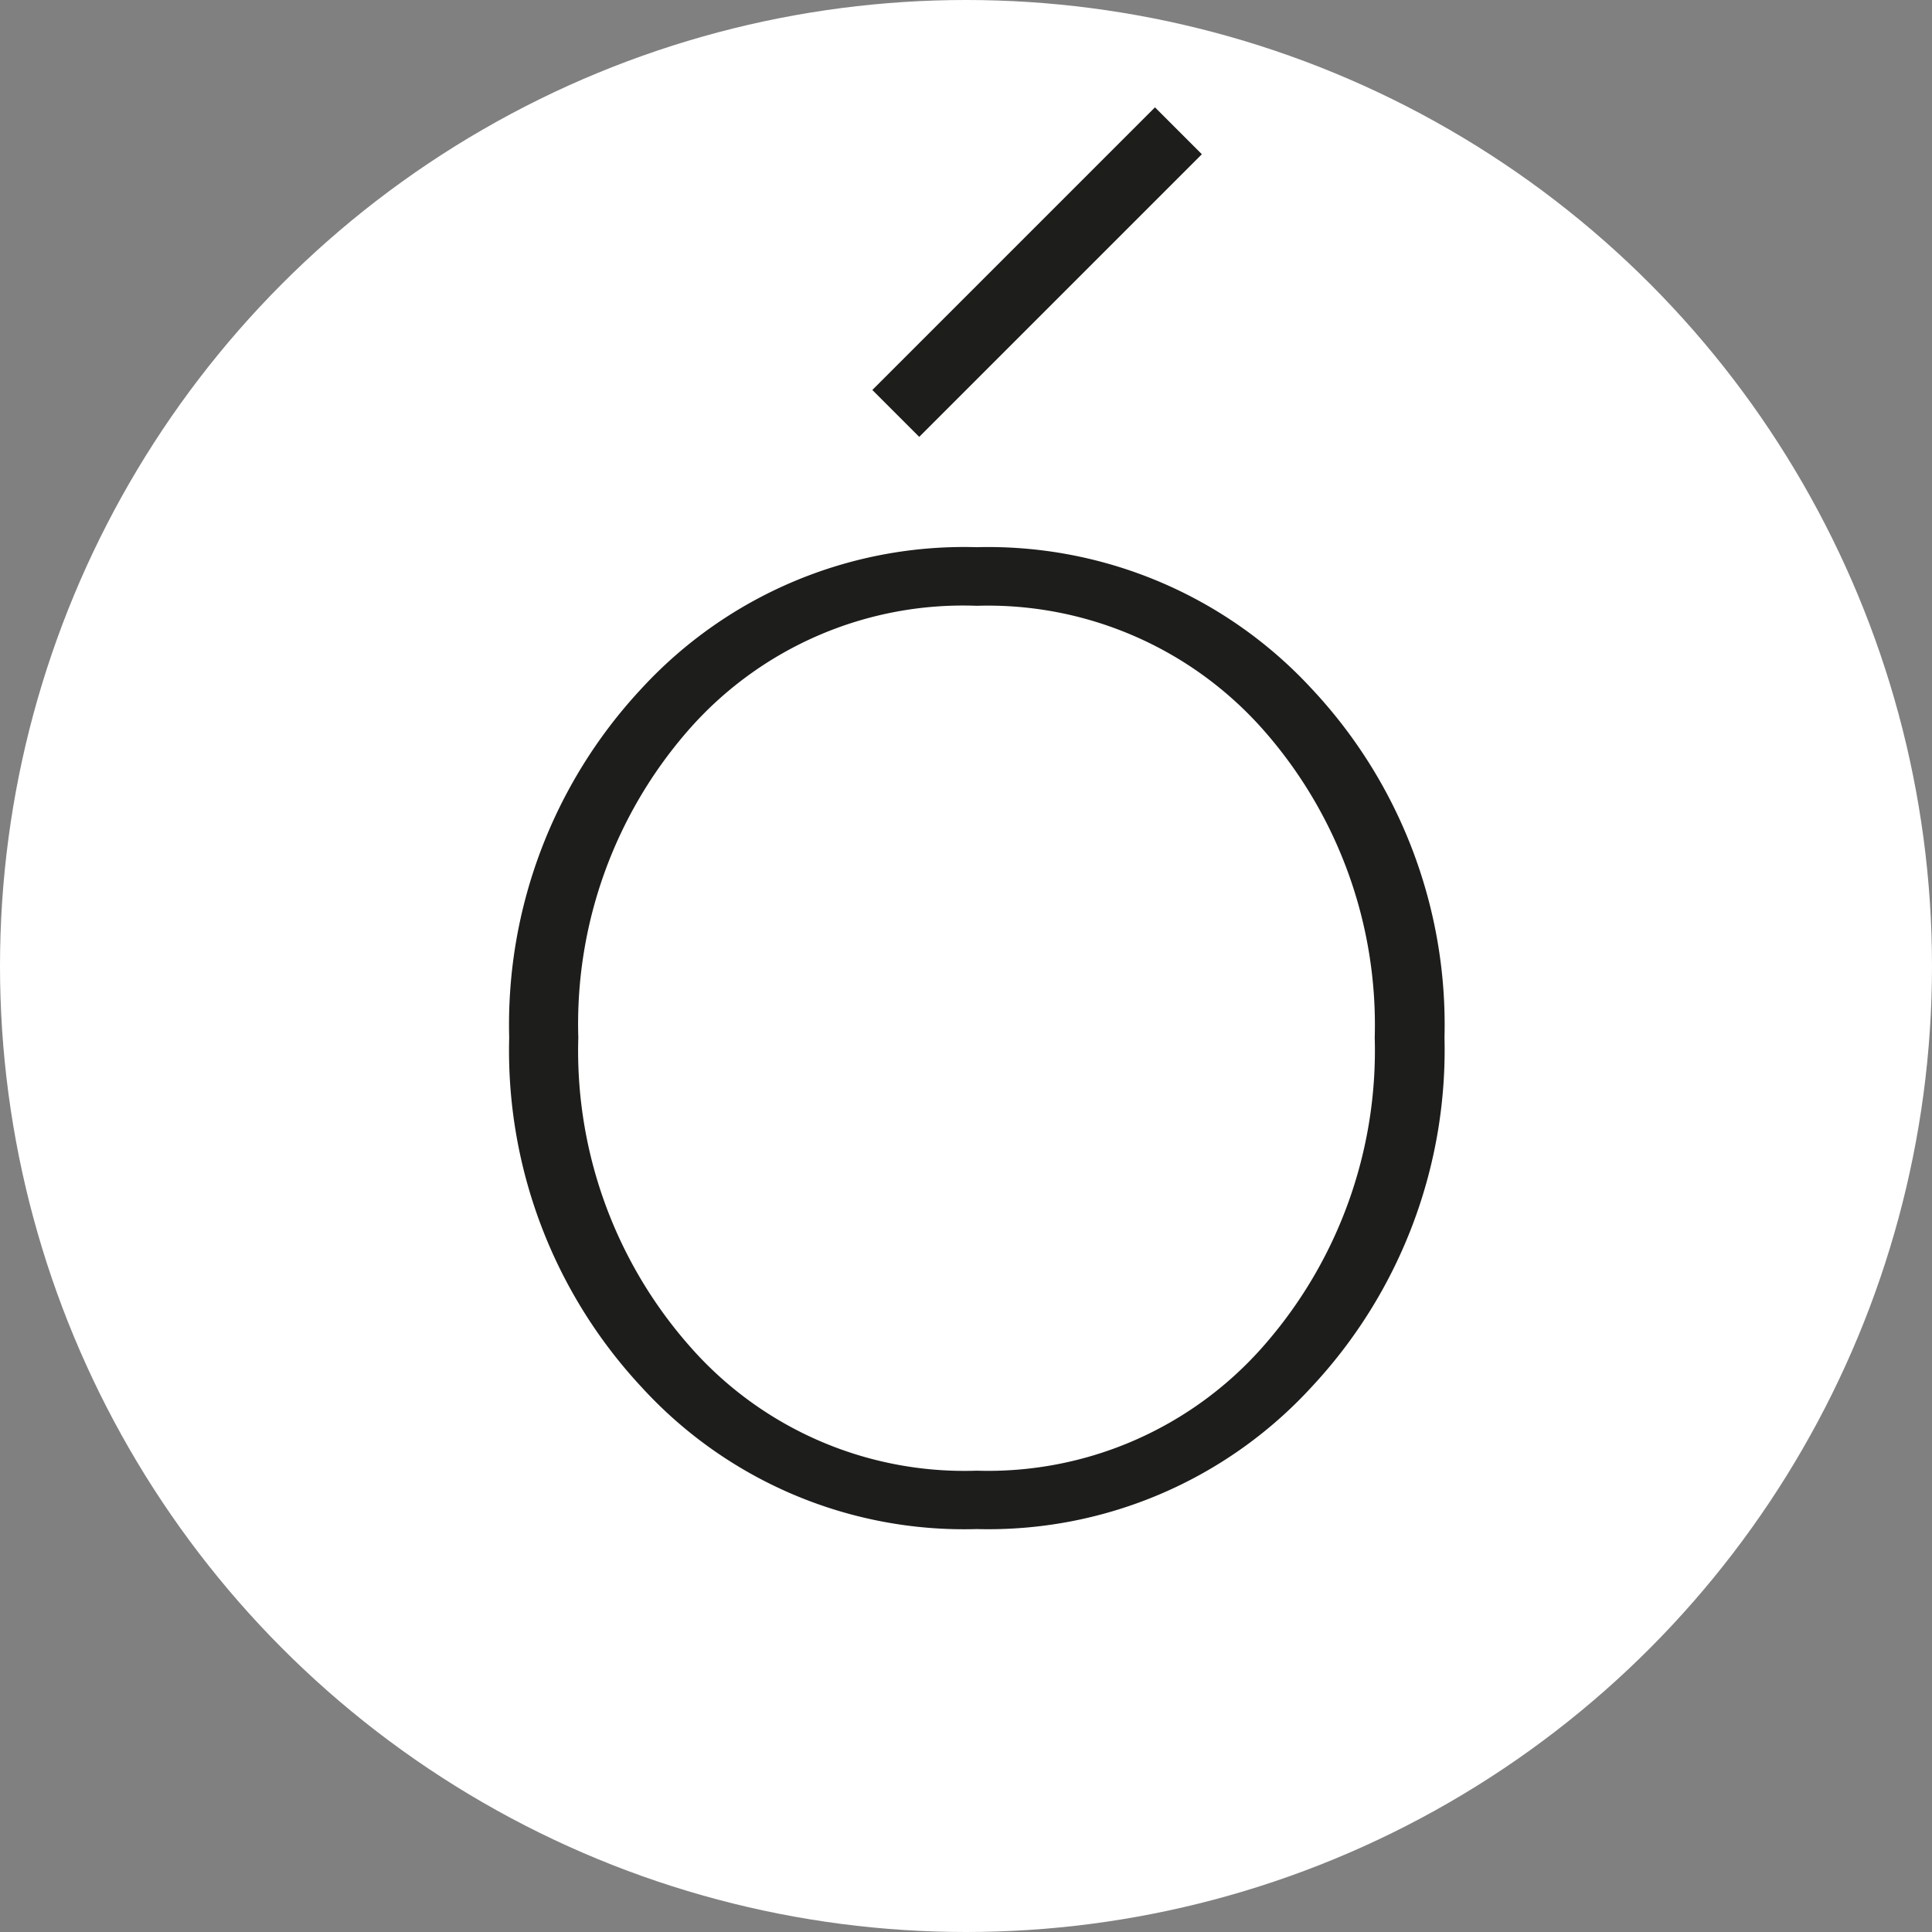
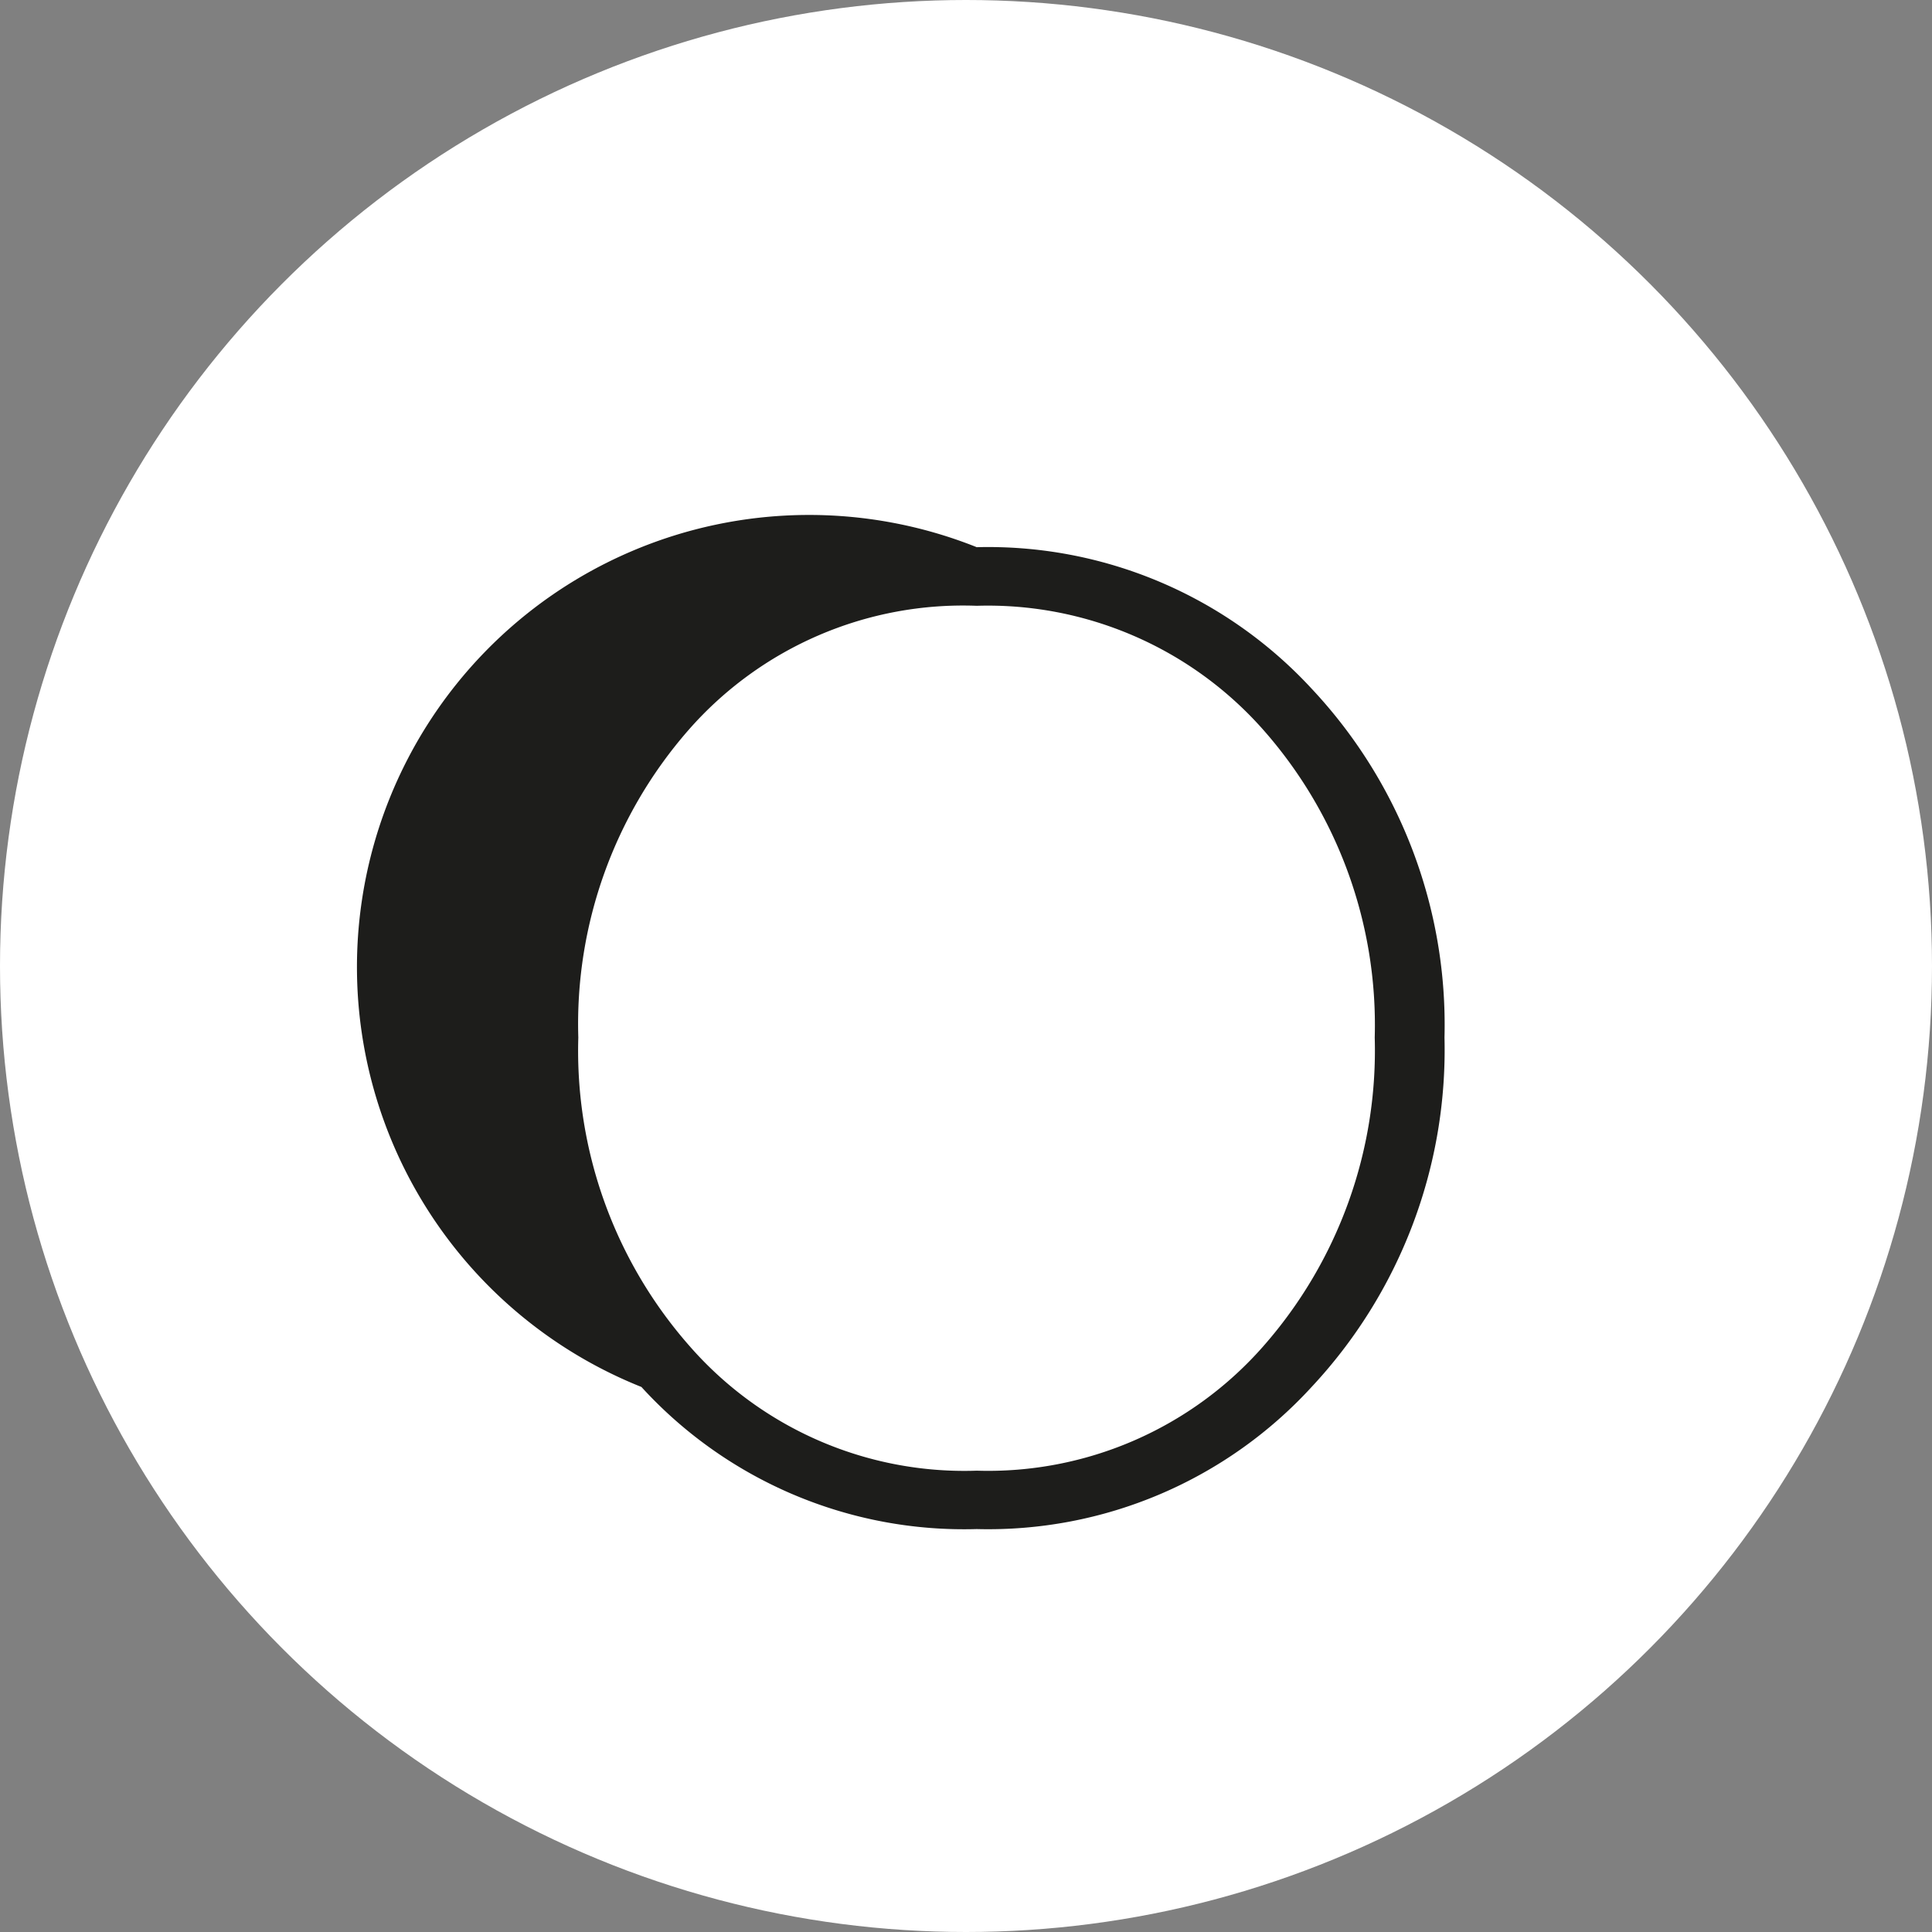
<svg xmlns="http://www.w3.org/2000/svg" id="Layer_1" data-name="Layer 1" viewBox="0 0 90 90">
  <rect x="0" y="0" width="90" height="90" fill="#808080" stroke="none" />
  <defs>
    <style>.cls-1{fill:#fff;}.cls-2{fill:#1d1d1b;}</style>
  </defs>
  <title>O</title>
  <circle class="cls-1" cx="45" cy="45" r="45" />
-   <path class="cls-2" d="M32.38,67.61a23,23,0,0,1-6.16-16.28,22.94,22.94,0,0,1,6.16-16.25A20.42,20.42,0,0,1,48,28.49a20.51,20.51,0,0,1,15.6,6.59,22.88,22.88,0,0,1,6.19,16.25,23,23,0,0,1-6.19,16.28A20.43,20.43,0,0,1,48,74.23,20.34,20.34,0,0,1,32.38,67.61ZM34.58,37a20.79,20.79,0,0,0-5.14,14.33,20.81,20.81,0,0,0,5.17,14.36A17,17,0,0,0,48,71.51a17.06,17.06,0,0,0,13.37-5.82,20.86,20.86,0,0,0,5.17-14.36A20.77,20.77,0,0,0,61.35,37,17.12,17.12,0,0,0,48,31.22,17,17,0,0,0,34.58,37Z" transform="translate(-2.5 -3)" />
-   <rect class="cls-2" x="41.5" y="14.13" width="18.62" height="3.09" transform="translate(1.3 37.52) rotate(-45)" />
+   <path class="cls-2" d="M32.38,67.61A20.42,20.42,0,0,1,48,28.49a20.51,20.51,0,0,1,15.6,6.59,22.88,22.88,0,0,1,6.19,16.25,23,23,0,0,1-6.19,16.28A20.43,20.43,0,0,1,48,74.23,20.34,20.34,0,0,1,32.38,67.61ZM34.58,37a20.79,20.79,0,0,0-5.14,14.33,20.81,20.81,0,0,0,5.17,14.36A17,17,0,0,0,48,71.51a17.06,17.06,0,0,0,13.37-5.82,20.86,20.86,0,0,0,5.17-14.36A20.77,20.77,0,0,0,61.35,37,17.12,17.12,0,0,0,48,31.22,17,17,0,0,0,34.58,37Z" transform="translate(-2.5 -3)" />
</svg>